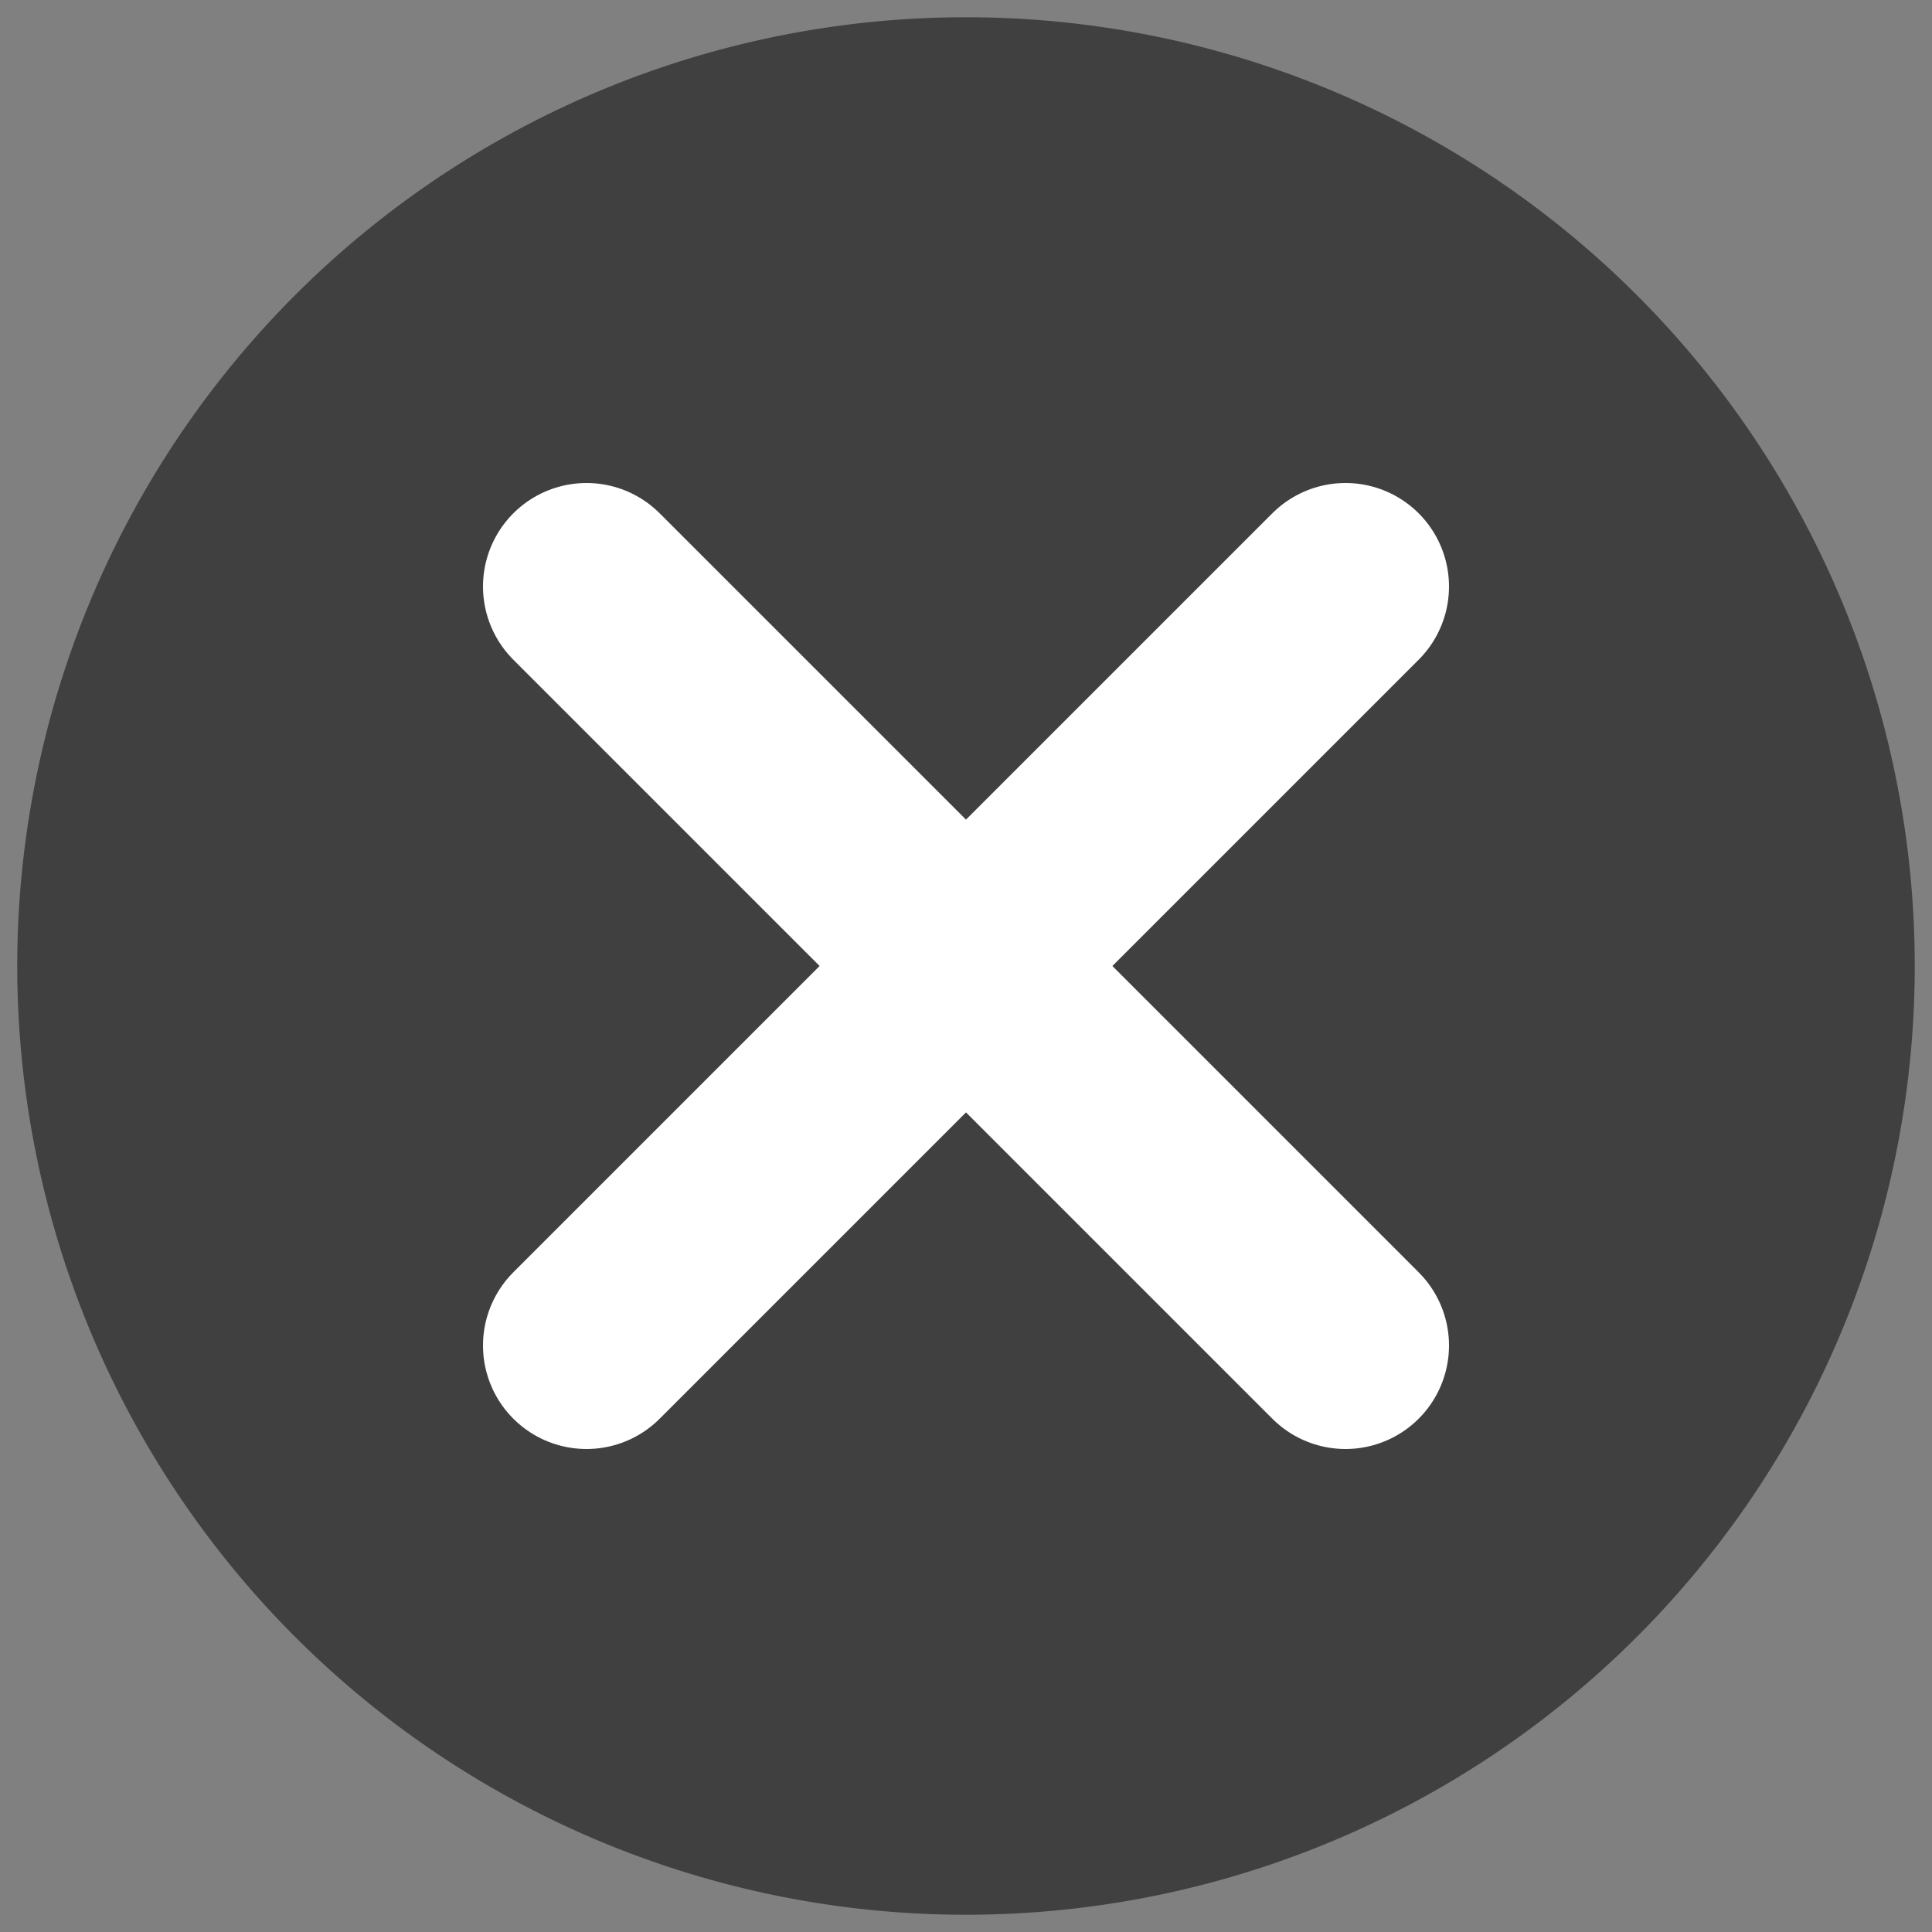
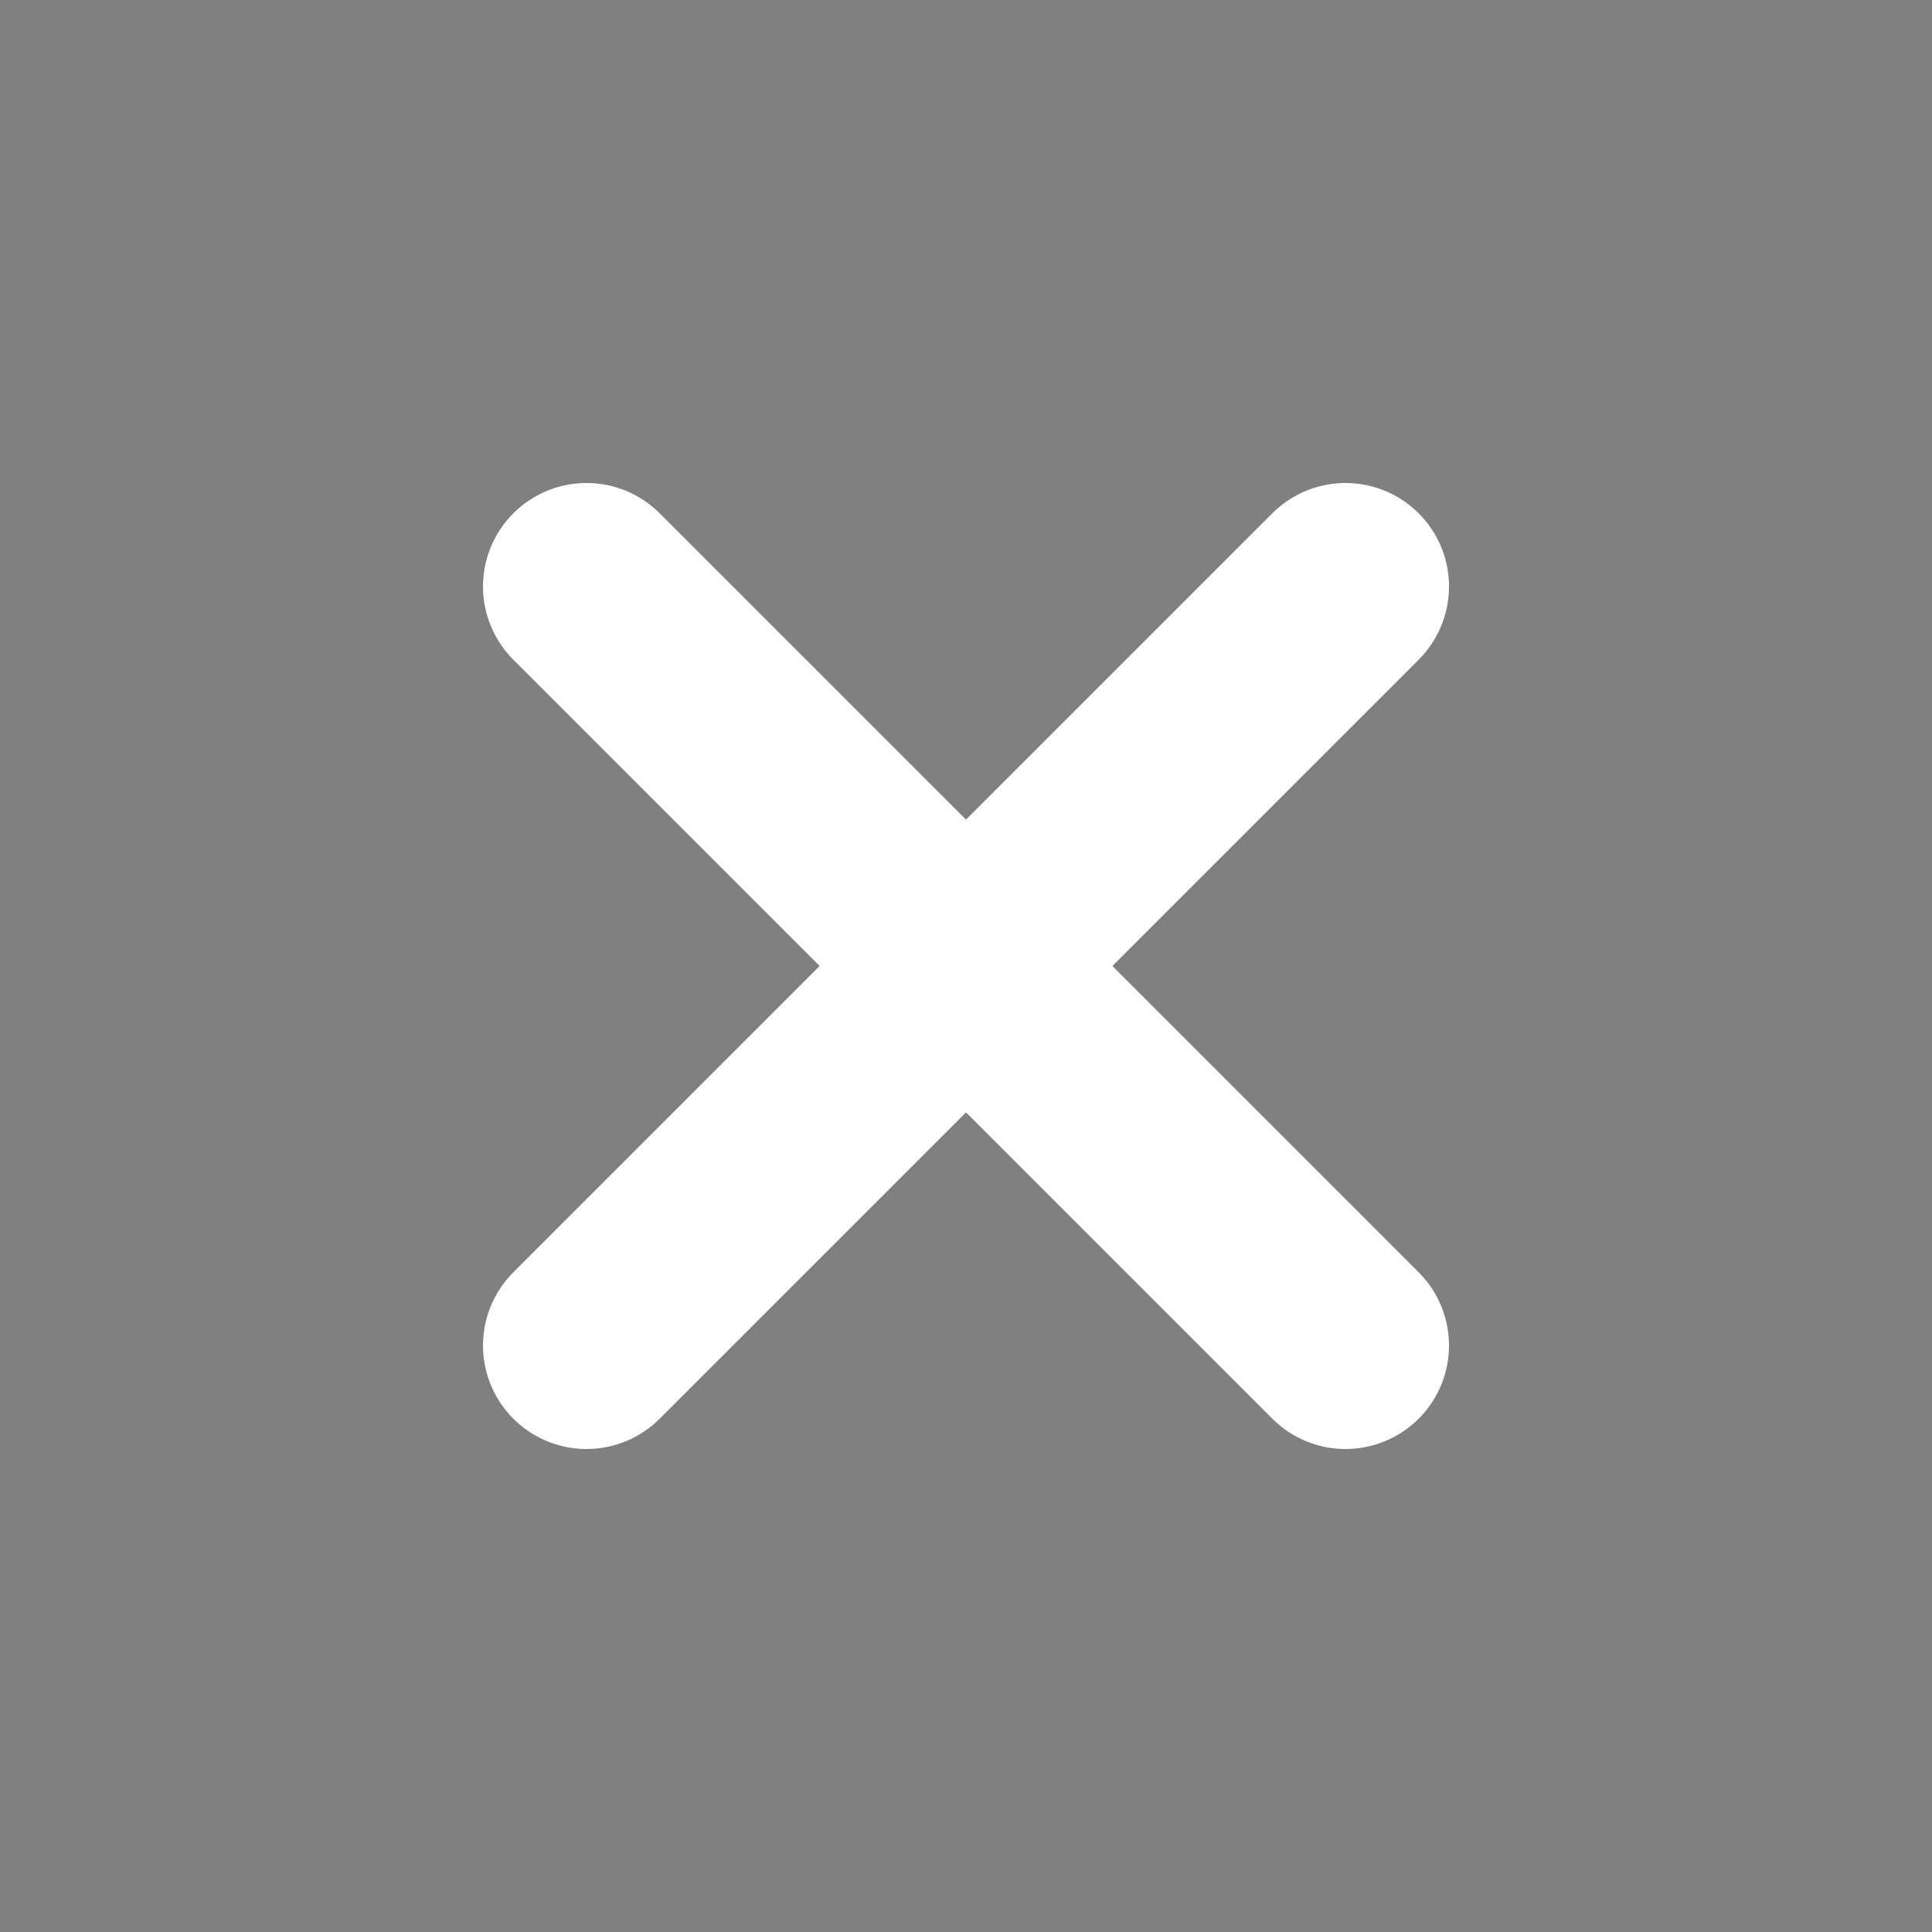
<svg xmlns="http://www.w3.org/2000/svg" id="Layer_1" data-name="Layer 1" viewBox="0 0 56 56">
  <rect x="0" y="0" width="56" height="56" fill="#808080" stroke="none" />
  <defs>
    <style>.cls-1{fill:#404040;}.cls-2{fill:none;stroke:#fff;stroke-linecap:round;stroke-miterlimit:10;stroke-width:6px;}</style>
  </defs>
  <title>Interactive-Assets</title>
-   <path class="cls-1" d="M28,.5A27.5,27.5,0,1,0,55.5,28,27.5,27.5,0,0,0,28,.5" />
  <line class="cls-2" x1="17" y1="17" x2="39" y2="39" />
  <line class="cls-2" x1="17" y1="39" x2="39" y2="17" />
</svg>